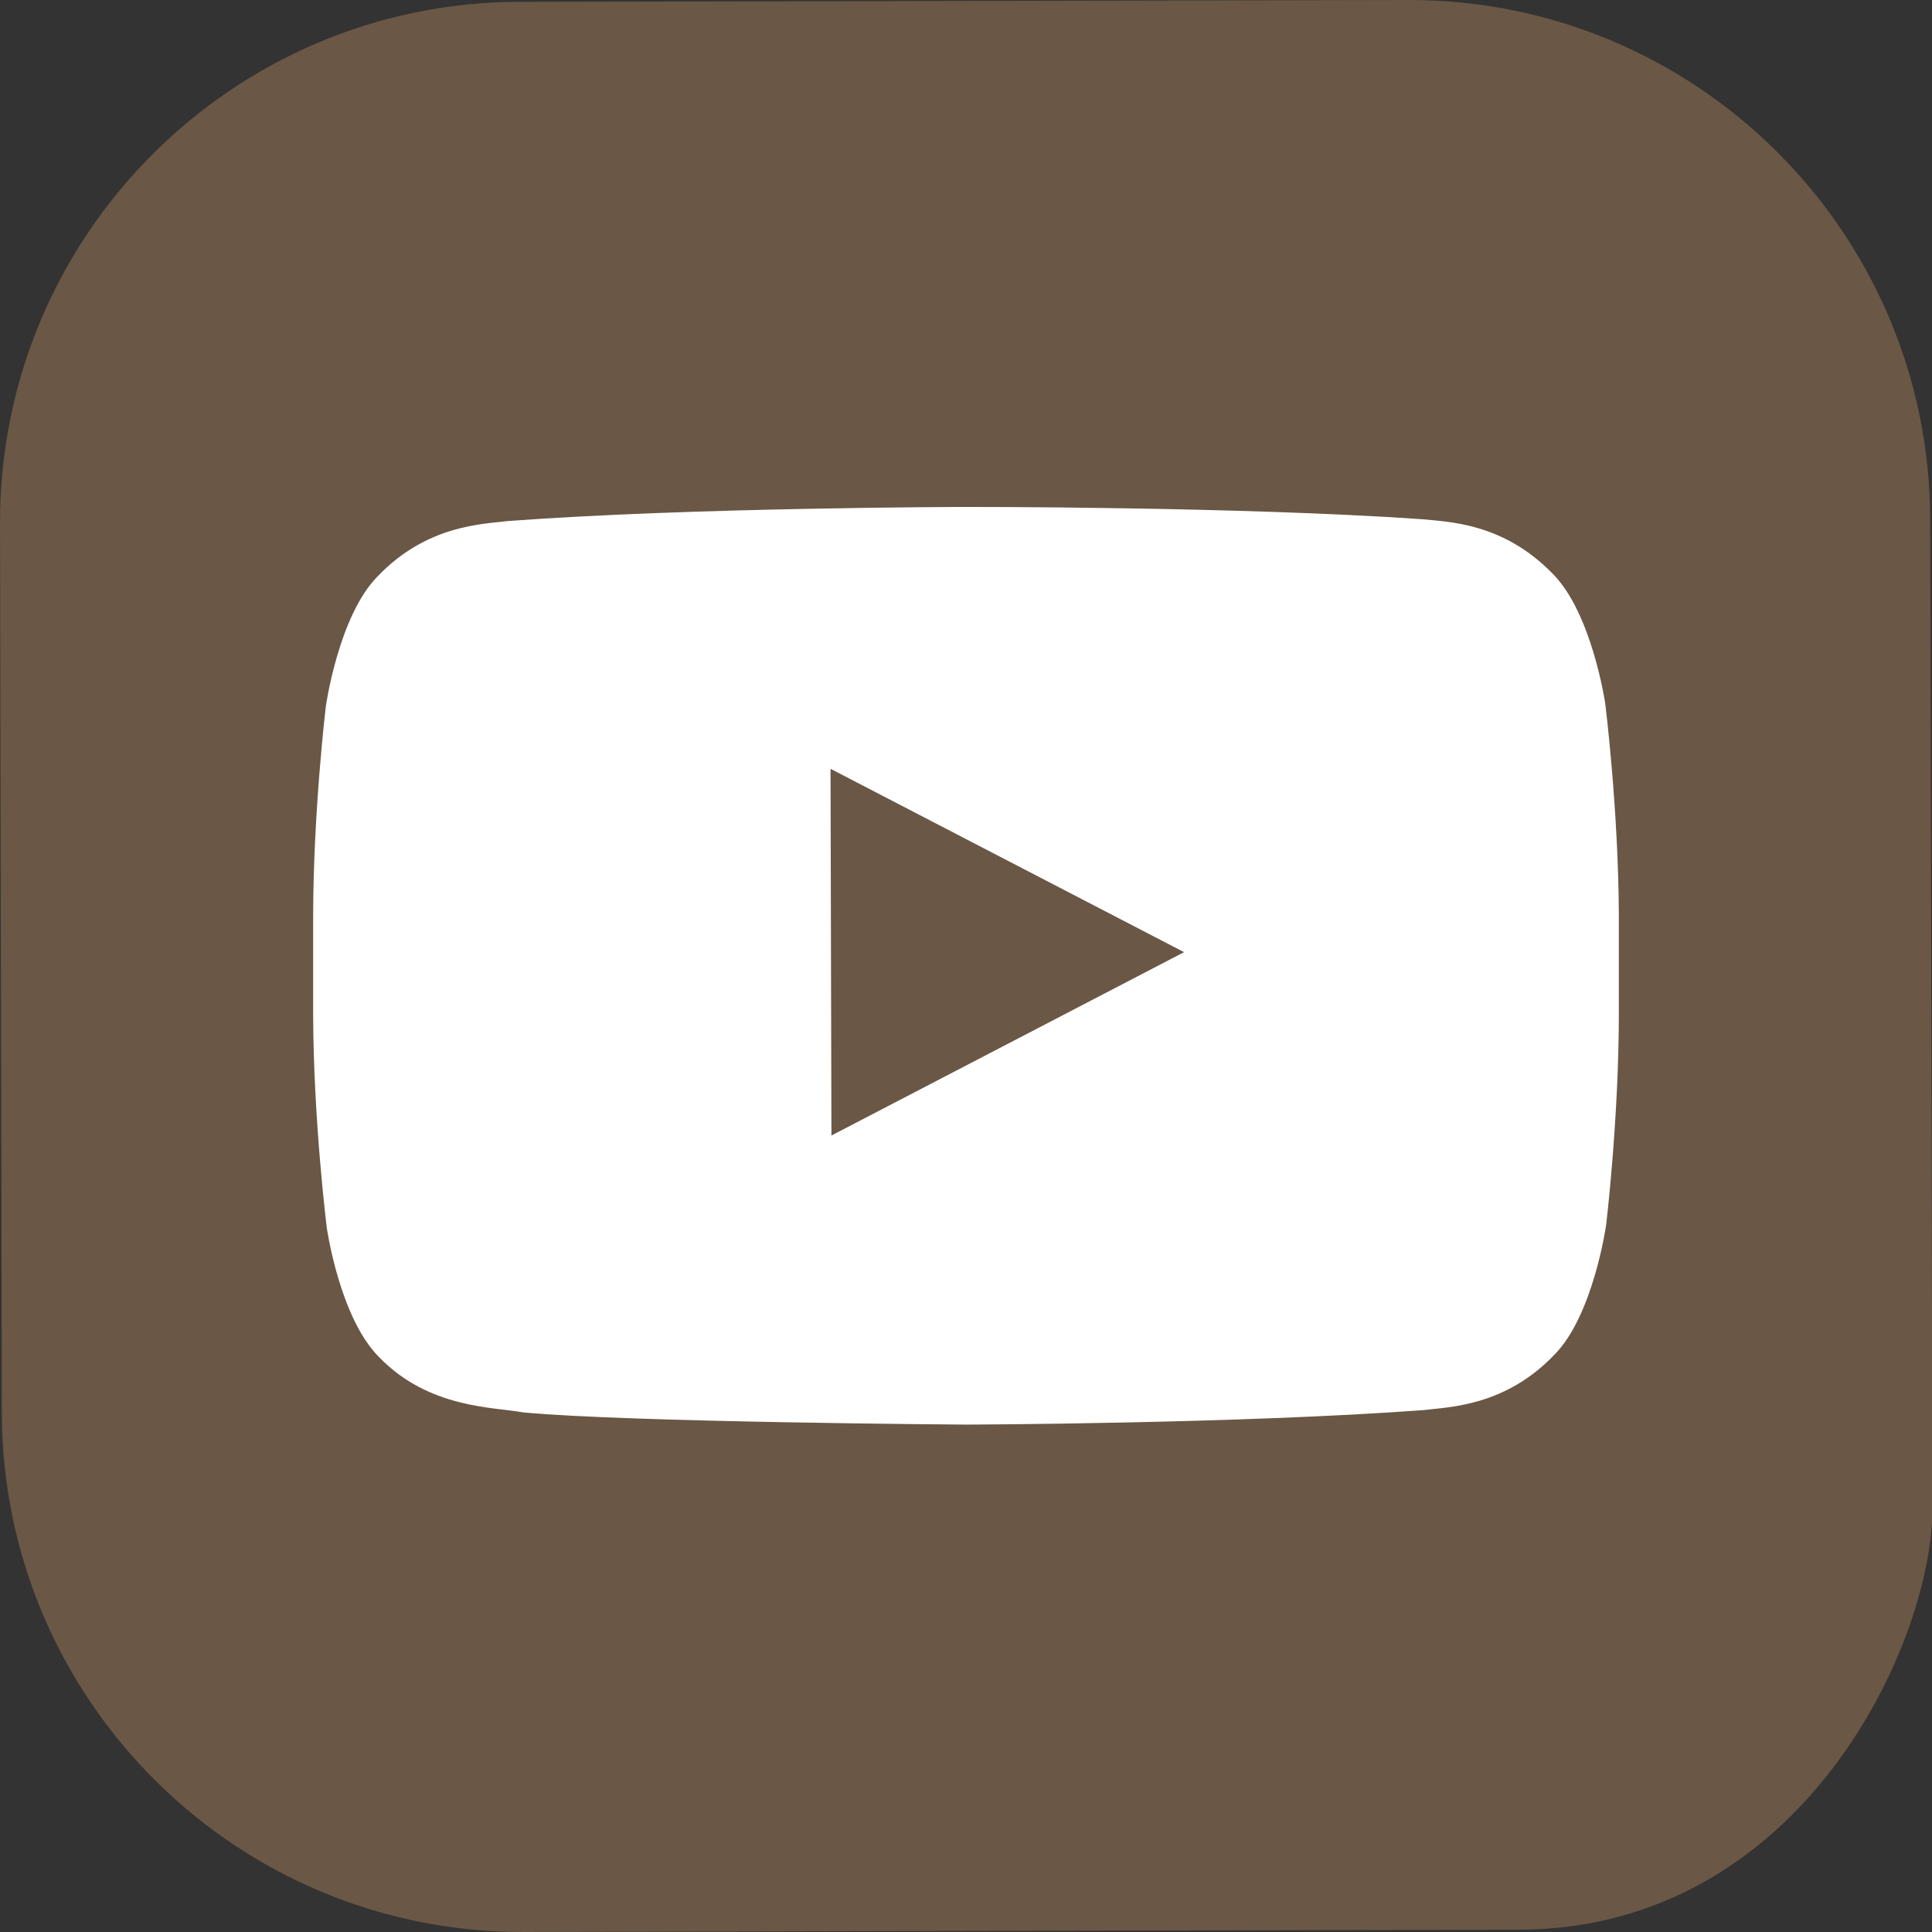
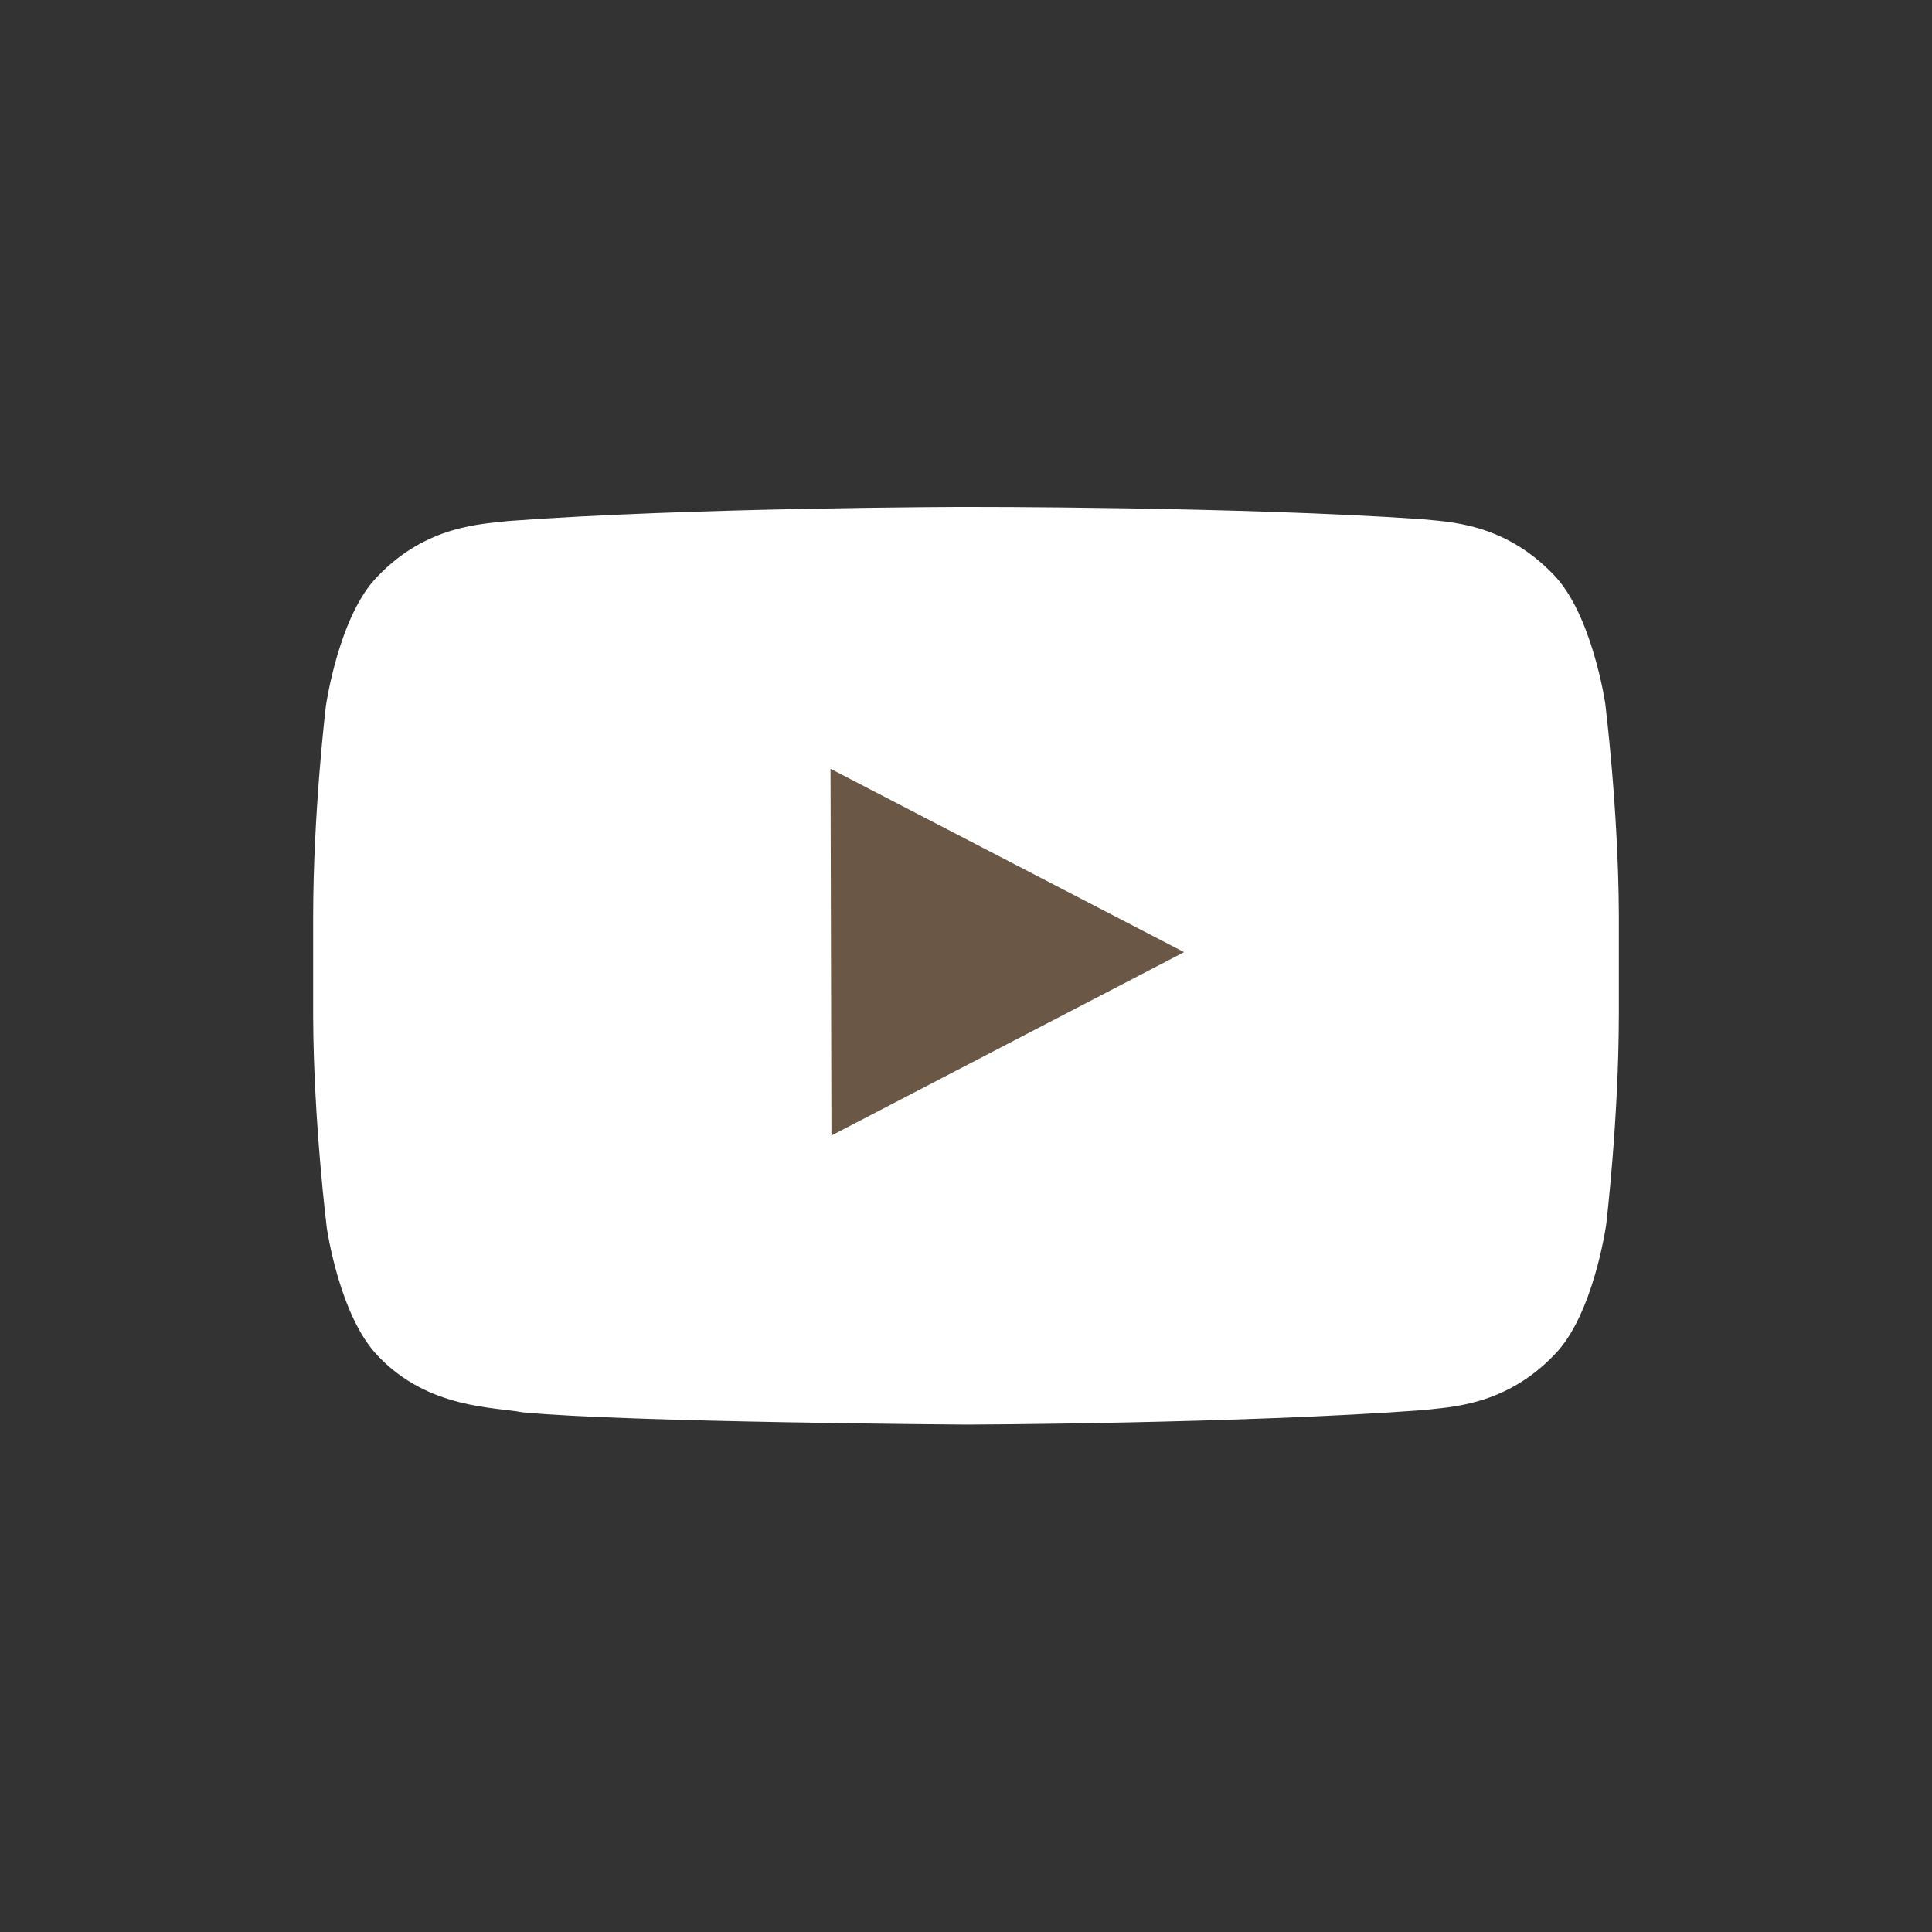
<svg xmlns="http://www.w3.org/2000/svg" id="_圖層_2" data-name="圖層 2" viewBox="0 0 42.57 42.57">
  <rect x="0" y="0" width="42.57" height="42.57" fill="#333333" stroke="none" />
  <defs>
    <style>
      .cls-1 {
        fill: #fff;
      }

      .cls-2 {
        fill: #6a5745;
      }
    </style>
  </defs>
  <g id="_圖層_1-2" data-name="圖層 1">
    <g>
-       <path class="cls-2" d="M11.53,42.57C5.2,42.58,.06,37.46,.04,31.14L0,11.53C-.01,5.2,5.11,.06,11.43,.04L31.04,0c6.33-.01,11.47,5.11,11.49,11.43l.05,21.81c0,2.94-2.85,9.26-9.11,9.28" />
      <g>
        <path class="cls-1" d="M35.37,15.5s-.29-1.98-1.15-2.85c-1.1-1.14-2.32-1.15-2.89-1.21-4.03-.28-10.06-.27-10.06-.27h-.01s-6.04,.01-10.06,.31c-.56,.07-1.79,.08-2.88,1.22-.86,.87-1.14,2.86-1.14,2.86,0,0-.28,2.33-.28,4.66v2.18c.01,2.33,.3,4.65,.3,4.65,0,0,.28,1.98,1.15,2.85,1.1,1.14,2.53,1.1,3.17,1.22,2.3,.22,9.78,.27,9.78,.27,0,0,6.04-.02,10.07-.32,.56-.07,1.79-.08,2.88-1.22,.86-.87,1.14-2.86,1.14-2.86,0,0,.28-2.33,.28-4.66v-2.18c-.01-2.33-.3-4.65-.3-4.65" />
        <polygon class="cls-2" points="18.32 25.02 26.09 20.98 18.3 16.94 18.32 25.02" />
      </g>
    </g>
  </g>
</svg>